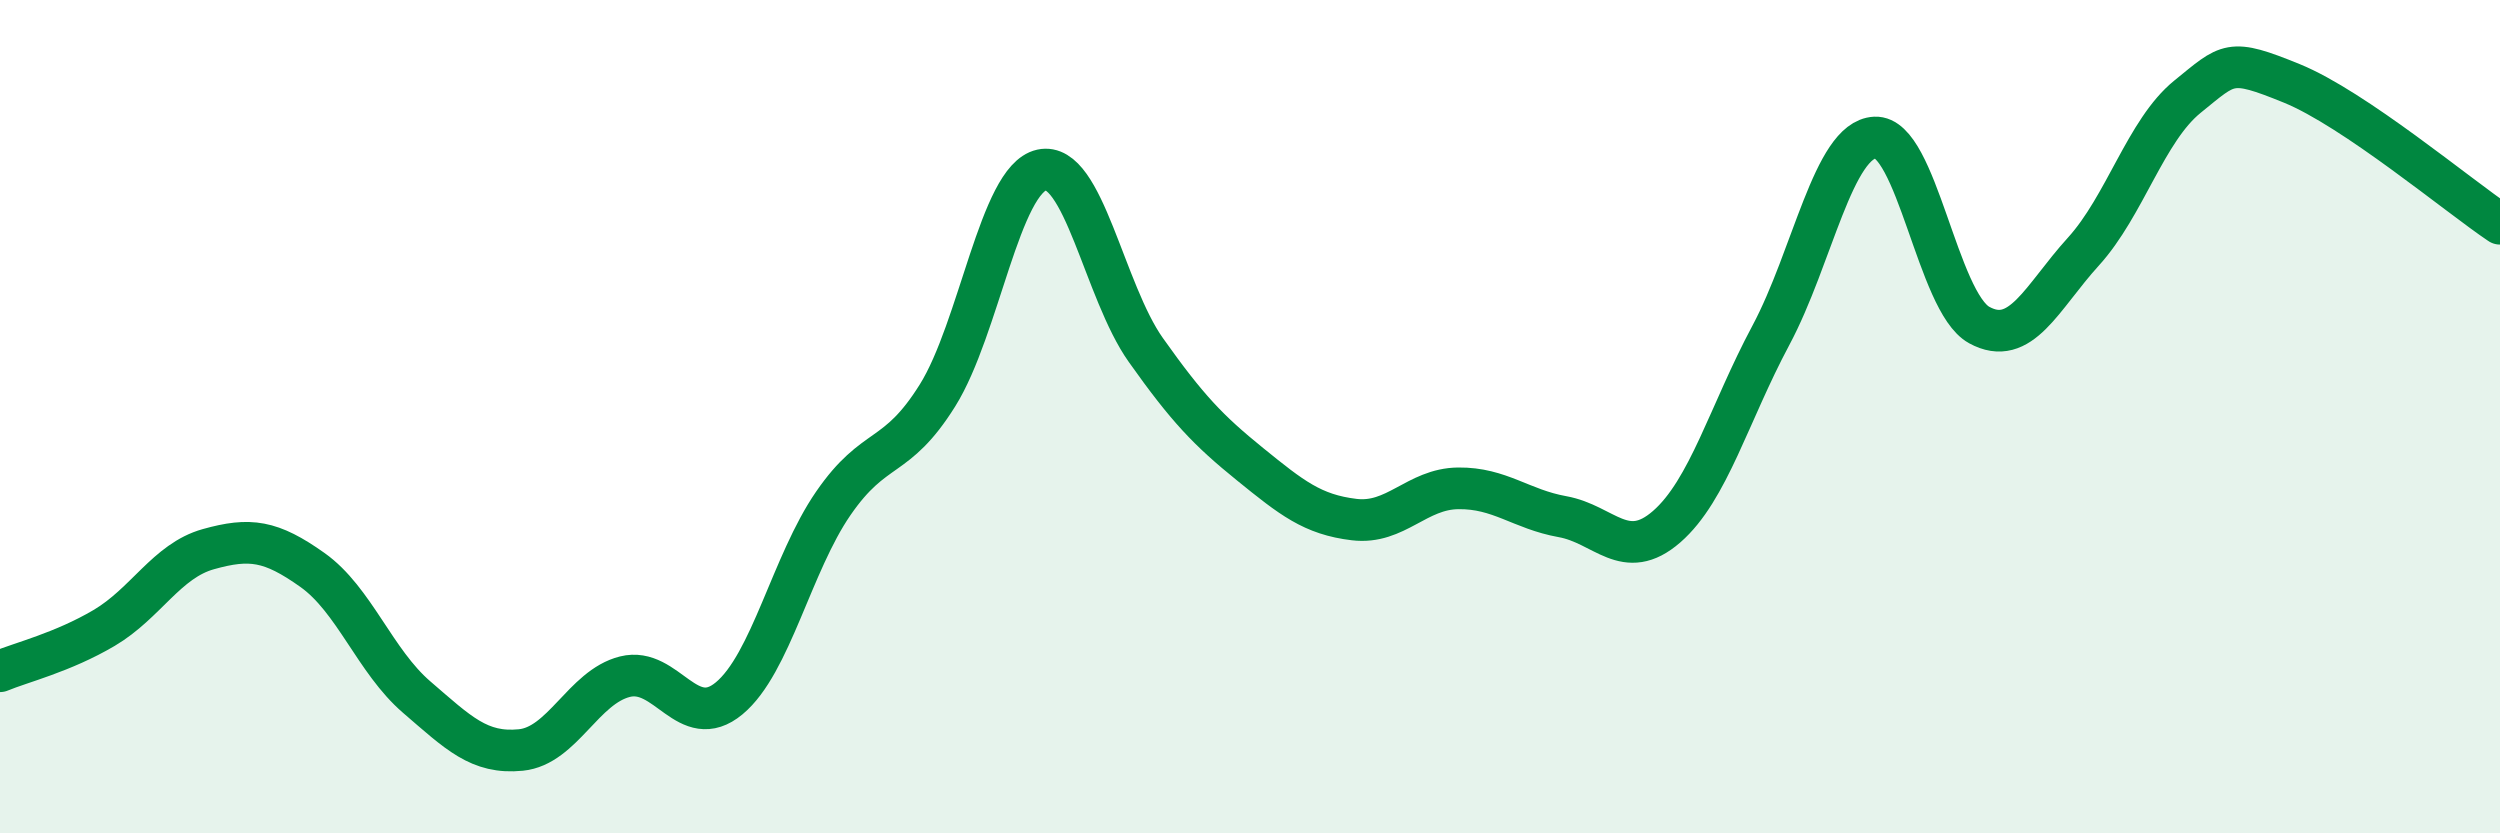
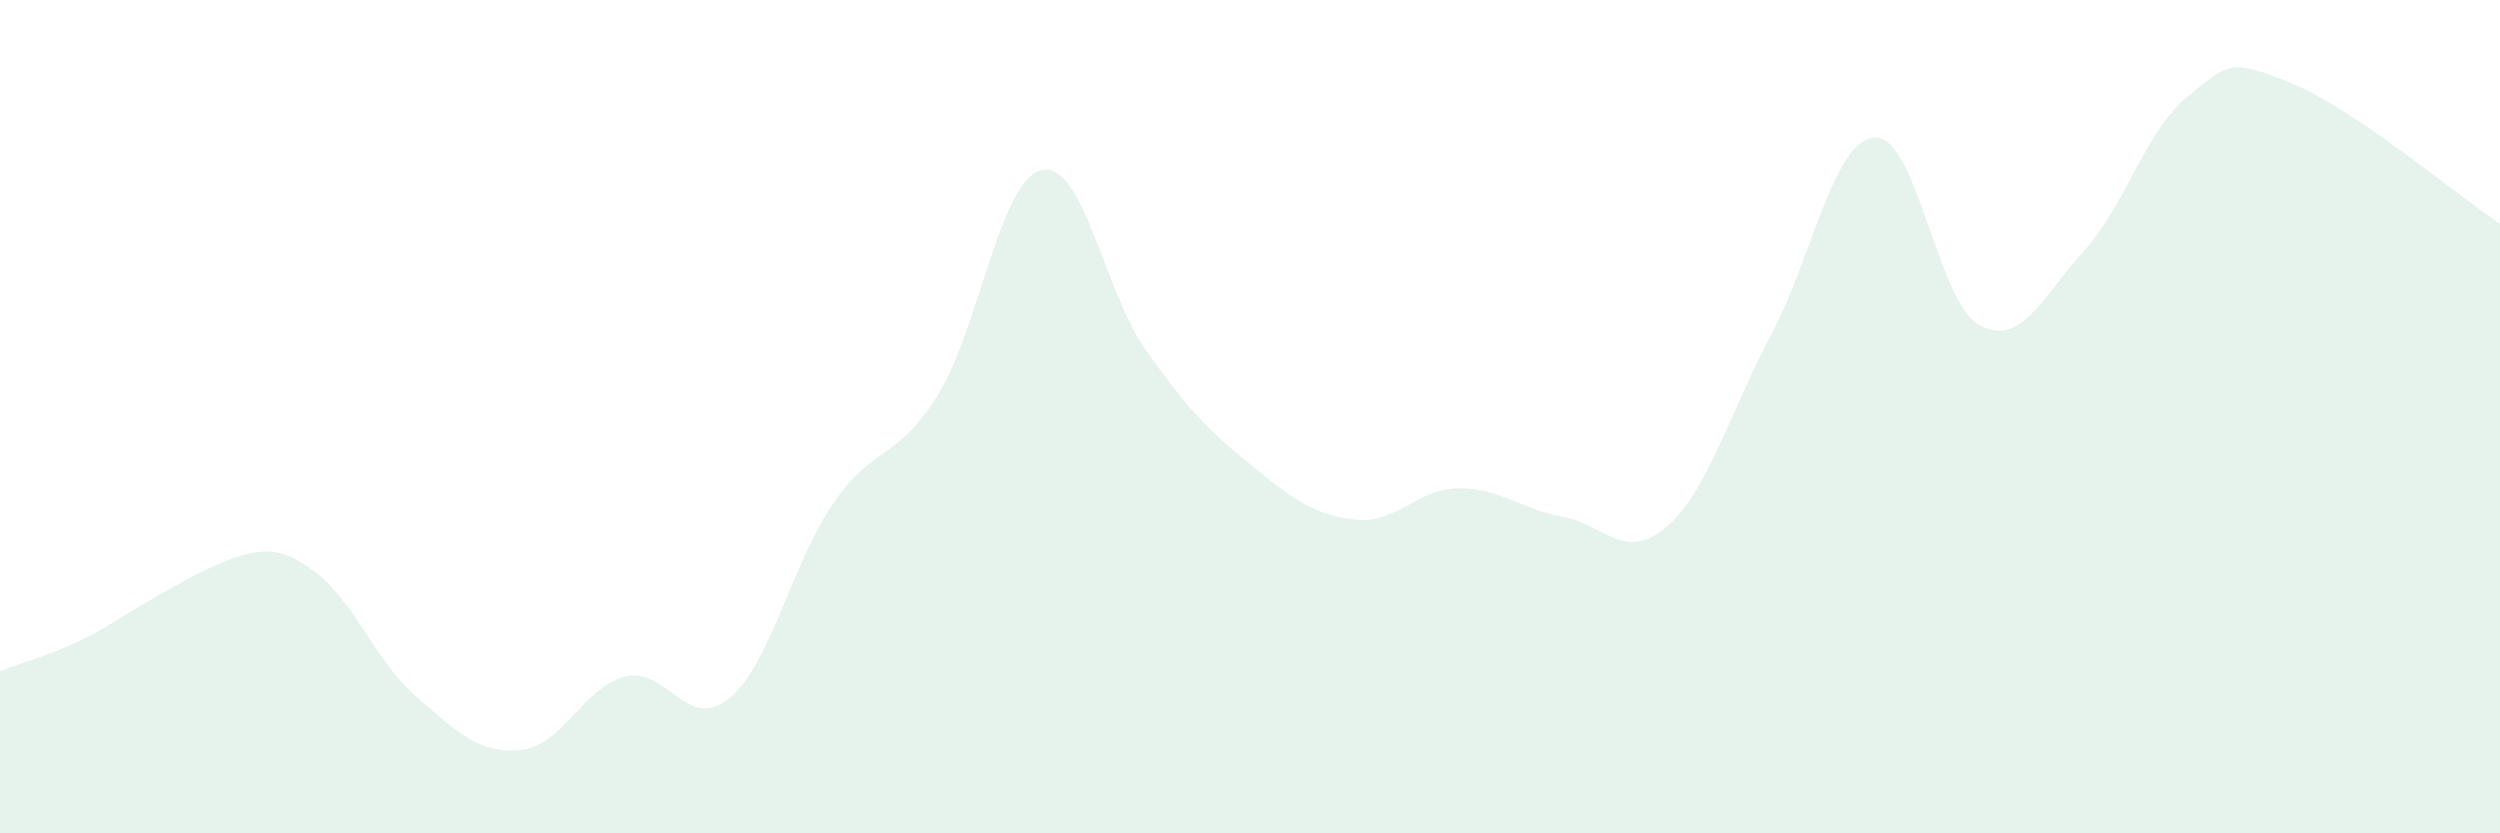
<svg xmlns="http://www.w3.org/2000/svg" width="60" height="20" viewBox="0 0 60 20">
-   <path d="M 0,16.11 C 0.5,15.9 1.5,15.66 2.5,15.07 C 3.5,14.48 4,13.46 5,13.18 C 6,12.9 6.5,12.97 7.5,13.68 C 8.5,14.39 9,15.87 10,16.73 C 11,17.59 11.5,18.1 12.5,18 C 13.5,17.9 14,16.49 15,16.24 C 16,15.99 16.5,17.59 17.5,16.76 C 18.5,15.93 19,13.53 20,12.08 C 21,10.63 21.5,11.09 22.5,9.49 C 23.5,7.89 24,4.3 25,4.08 C 26,3.86 26.5,6.99 27.5,8.4 C 28.5,9.81 29,10.33 30,11.14 C 31,11.95 31.5,12.35 32.5,12.47 C 33.5,12.59 34,11.73 35,11.72 C 36,11.71 36.5,12.22 37.5,12.4 C 38.5,12.58 39,13.51 40,12.64 C 41,11.77 41.5,9.92 42.5,8.05 C 43.5,6.18 44,3.35 45,3.3 C 46,3.25 46.5,7.25 47.5,7.8 C 48.5,8.35 49,7.14 50,6.04 C 51,4.94 51.5,3.13 52.5,2.32 C 53.5,1.51 53.5,1.39 55,2 C 56.5,2.61 59,4.7 60,5.37L60 20L0 20Z" fill="#008740" opacity="0.1" stroke-linecap="round" stroke-linejoin="round" />
-   <path d="M 0,16.11 C 0.5,15.9 1.5,15.66 2.5,15.07 C 3.5,14.48 4,13.46 5,13.18 C 6,12.9 6.5,12.97 7.5,13.68 C 8.5,14.39 9,15.87 10,16.73 C 11,17.59 11.5,18.1 12.5,18 C 13.5,17.9 14,16.49 15,16.24 C 16,15.99 16.5,17.59 17.5,16.76 C 18.5,15.93 19,13.53 20,12.08 C 21,10.63 21.5,11.09 22.5,9.49 C 23.5,7.89 24,4.3 25,4.08 C 26,3.86 26.5,6.99 27.5,8.4 C 28.5,9.81 29,10.33 30,11.14 C 31,11.95 31.5,12.35 32.5,12.47 C 33.5,12.59 34,11.73 35,11.72 C 36,11.71 36.5,12.22 37.5,12.4 C 38.5,12.58 39,13.51 40,12.64 C 41,11.77 41.5,9.92 42.5,8.05 C 43.5,6.18 44,3.35 45,3.3 C 46,3.25 46.5,7.25 47.5,7.8 C 48.5,8.35 49,7.14 50,6.04 C 51,4.94 51.5,3.13 52.5,2.32 C 53.5,1.51 53.5,1.39 55,2 C 56.5,2.61 59,4.7 60,5.37" stroke="#008740" stroke-width="1" fill="none" stroke-linecap="round" stroke-linejoin="round" />
+   <path d="M 0,16.11 C 0.5,15.9 1.5,15.66 2.5,15.07 C 6,12.9 6.5,12.97 7.5,13.68 C 8.5,14.39 9,15.87 10,16.73 C 11,17.59 11.5,18.1 12.5,18 C 13.5,17.9 14,16.49 15,16.24 C 16,15.99 16.5,17.59 17.5,16.76 C 18.5,15.93 19,13.53 20,12.08 C 21,10.63 21.5,11.09 22.5,9.49 C 23.5,7.89 24,4.3 25,4.08 C 26,3.86 26.5,6.99 27.5,8.4 C 28.5,9.81 29,10.33 30,11.14 C 31,11.95 31.5,12.35 32.5,12.47 C 33.5,12.59 34,11.73 35,11.72 C 36,11.71 36.5,12.22 37.5,12.4 C 38.5,12.58 39,13.51 40,12.64 C 41,11.77 41.5,9.92 42.5,8.05 C 43.5,6.18 44,3.35 45,3.3 C 46,3.25 46.5,7.25 47.5,7.8 C 48.5,8.35 49,7.14 50,6.04 C 51,4.94 51.5,3.13 52.5,2.32 C 53.5,1.51 53.5,1.39 55,2 C 56.5,2.61 59,4.7 60,5.37L60 20L0 20Z" fill="#008740" opacity="0.1" stroke-linecap="round" stroke-linejoin="round" />
</svg>